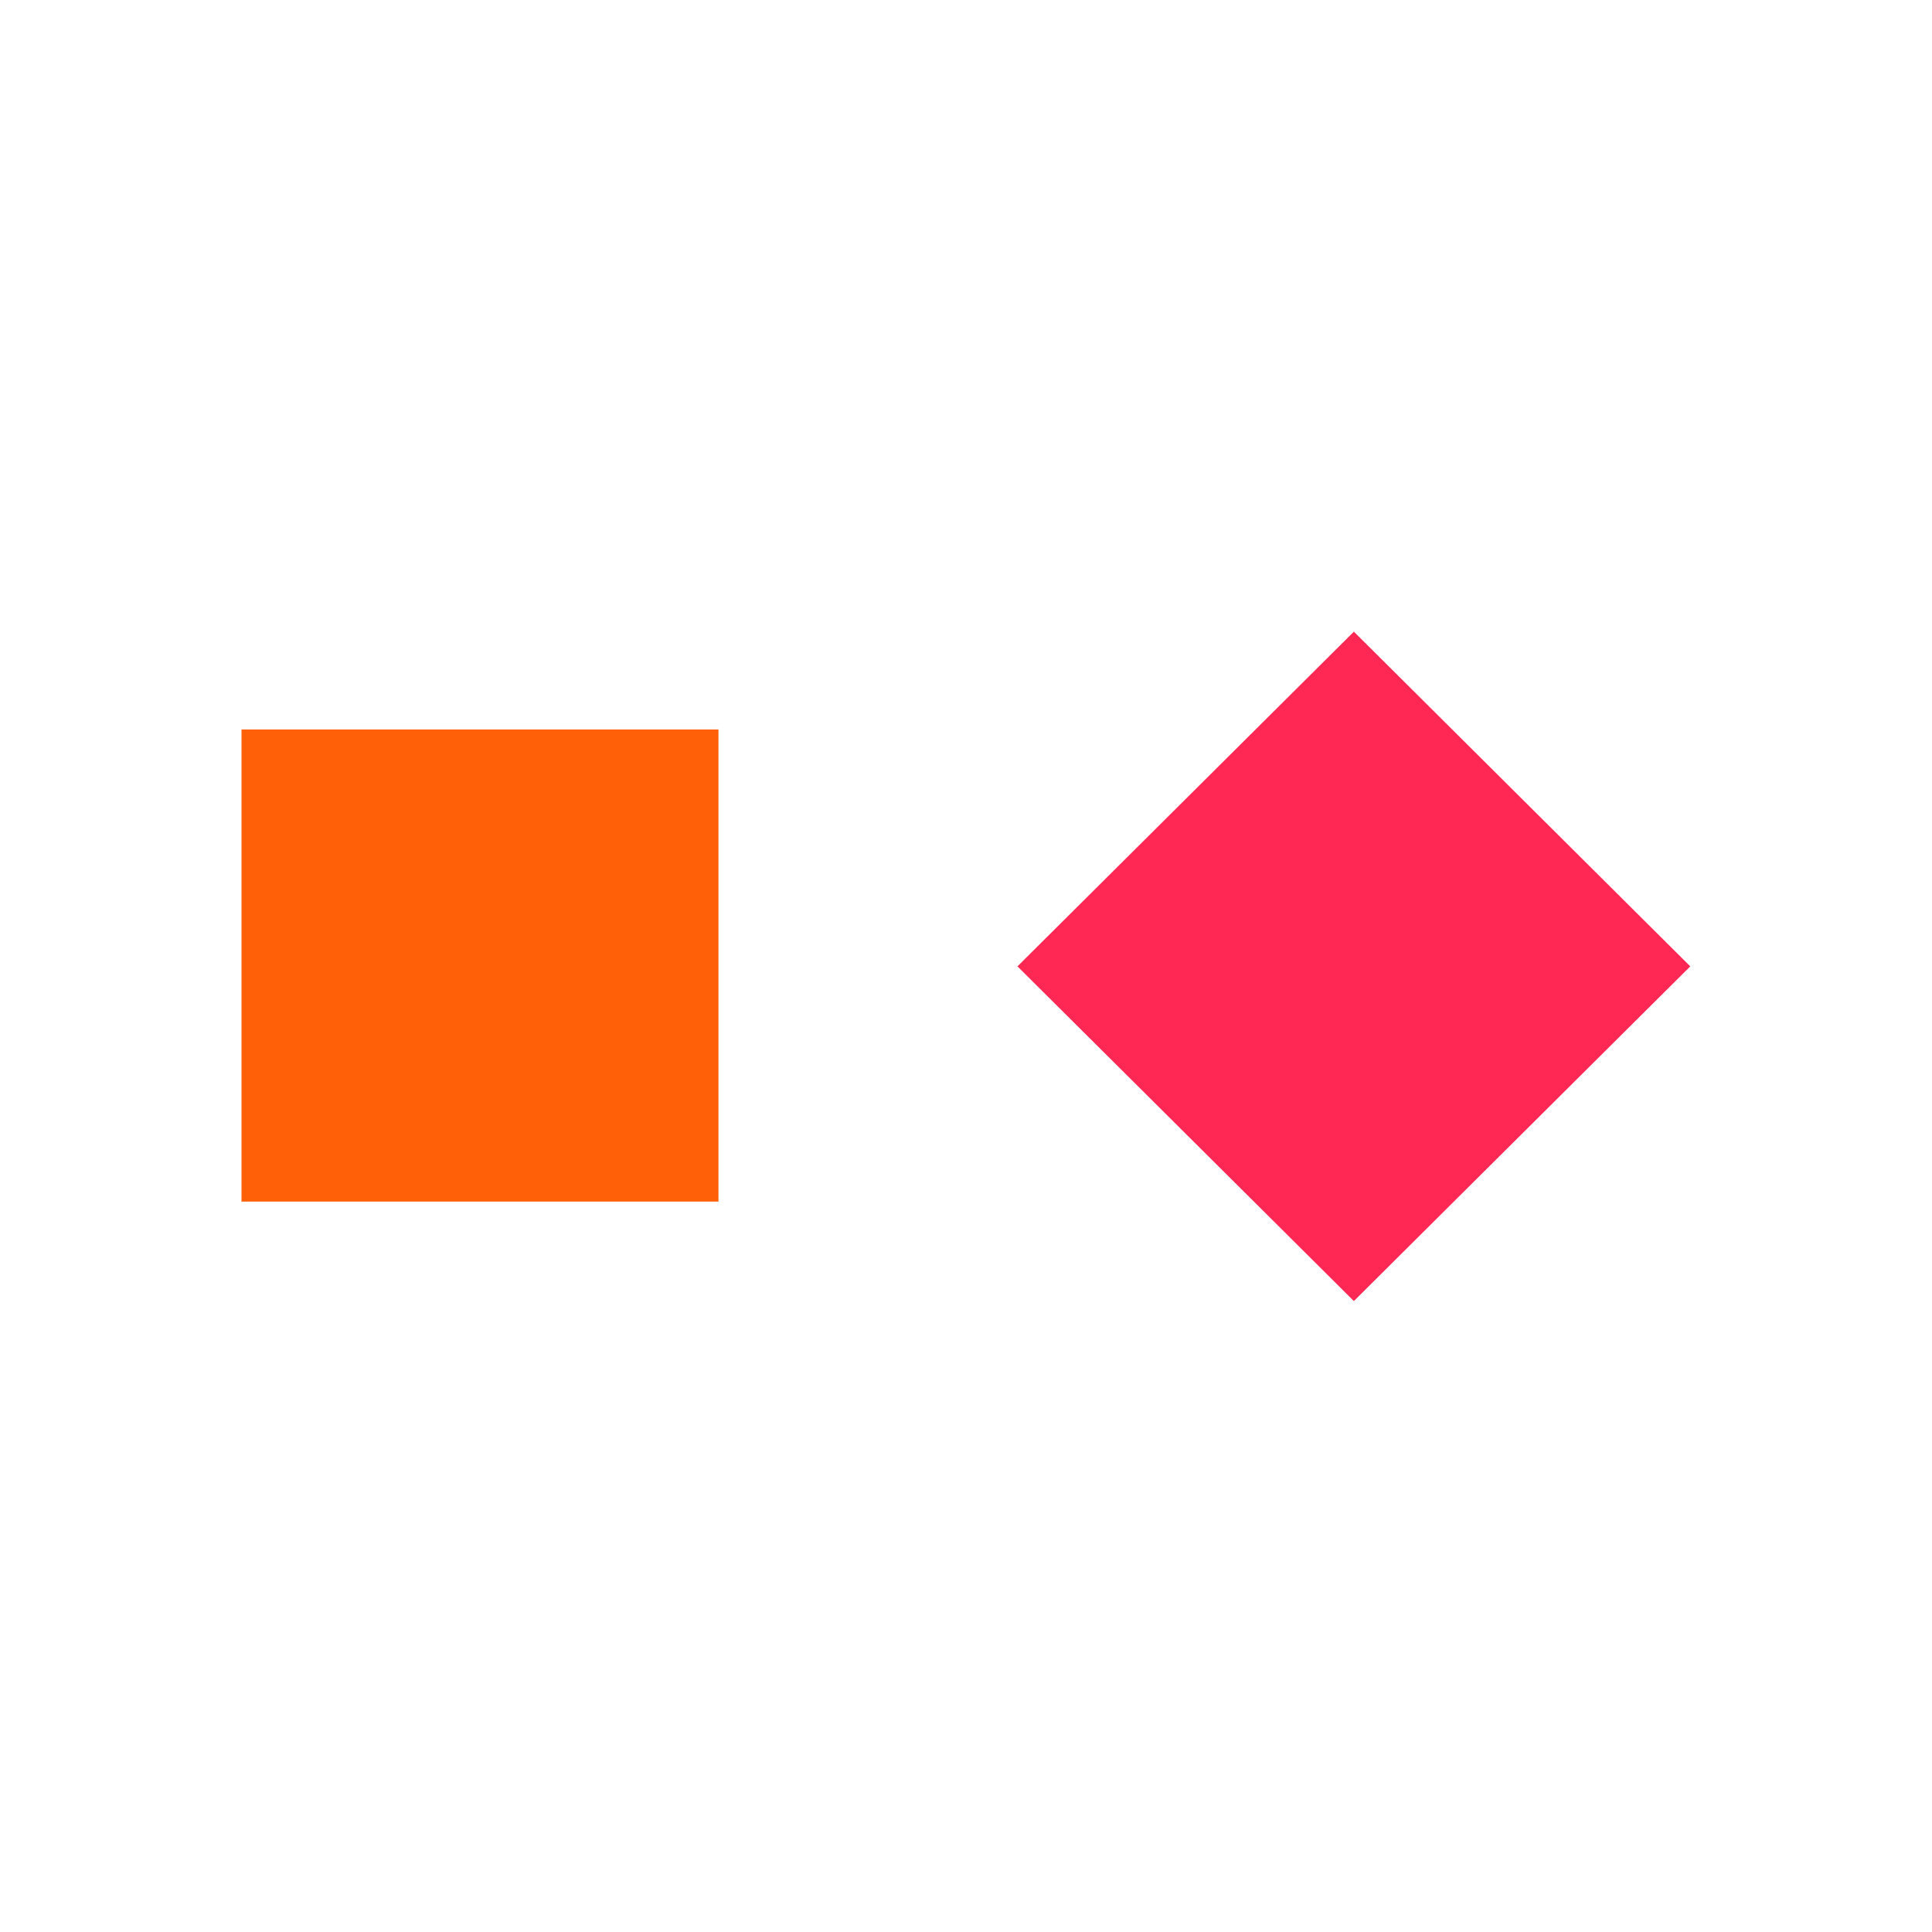
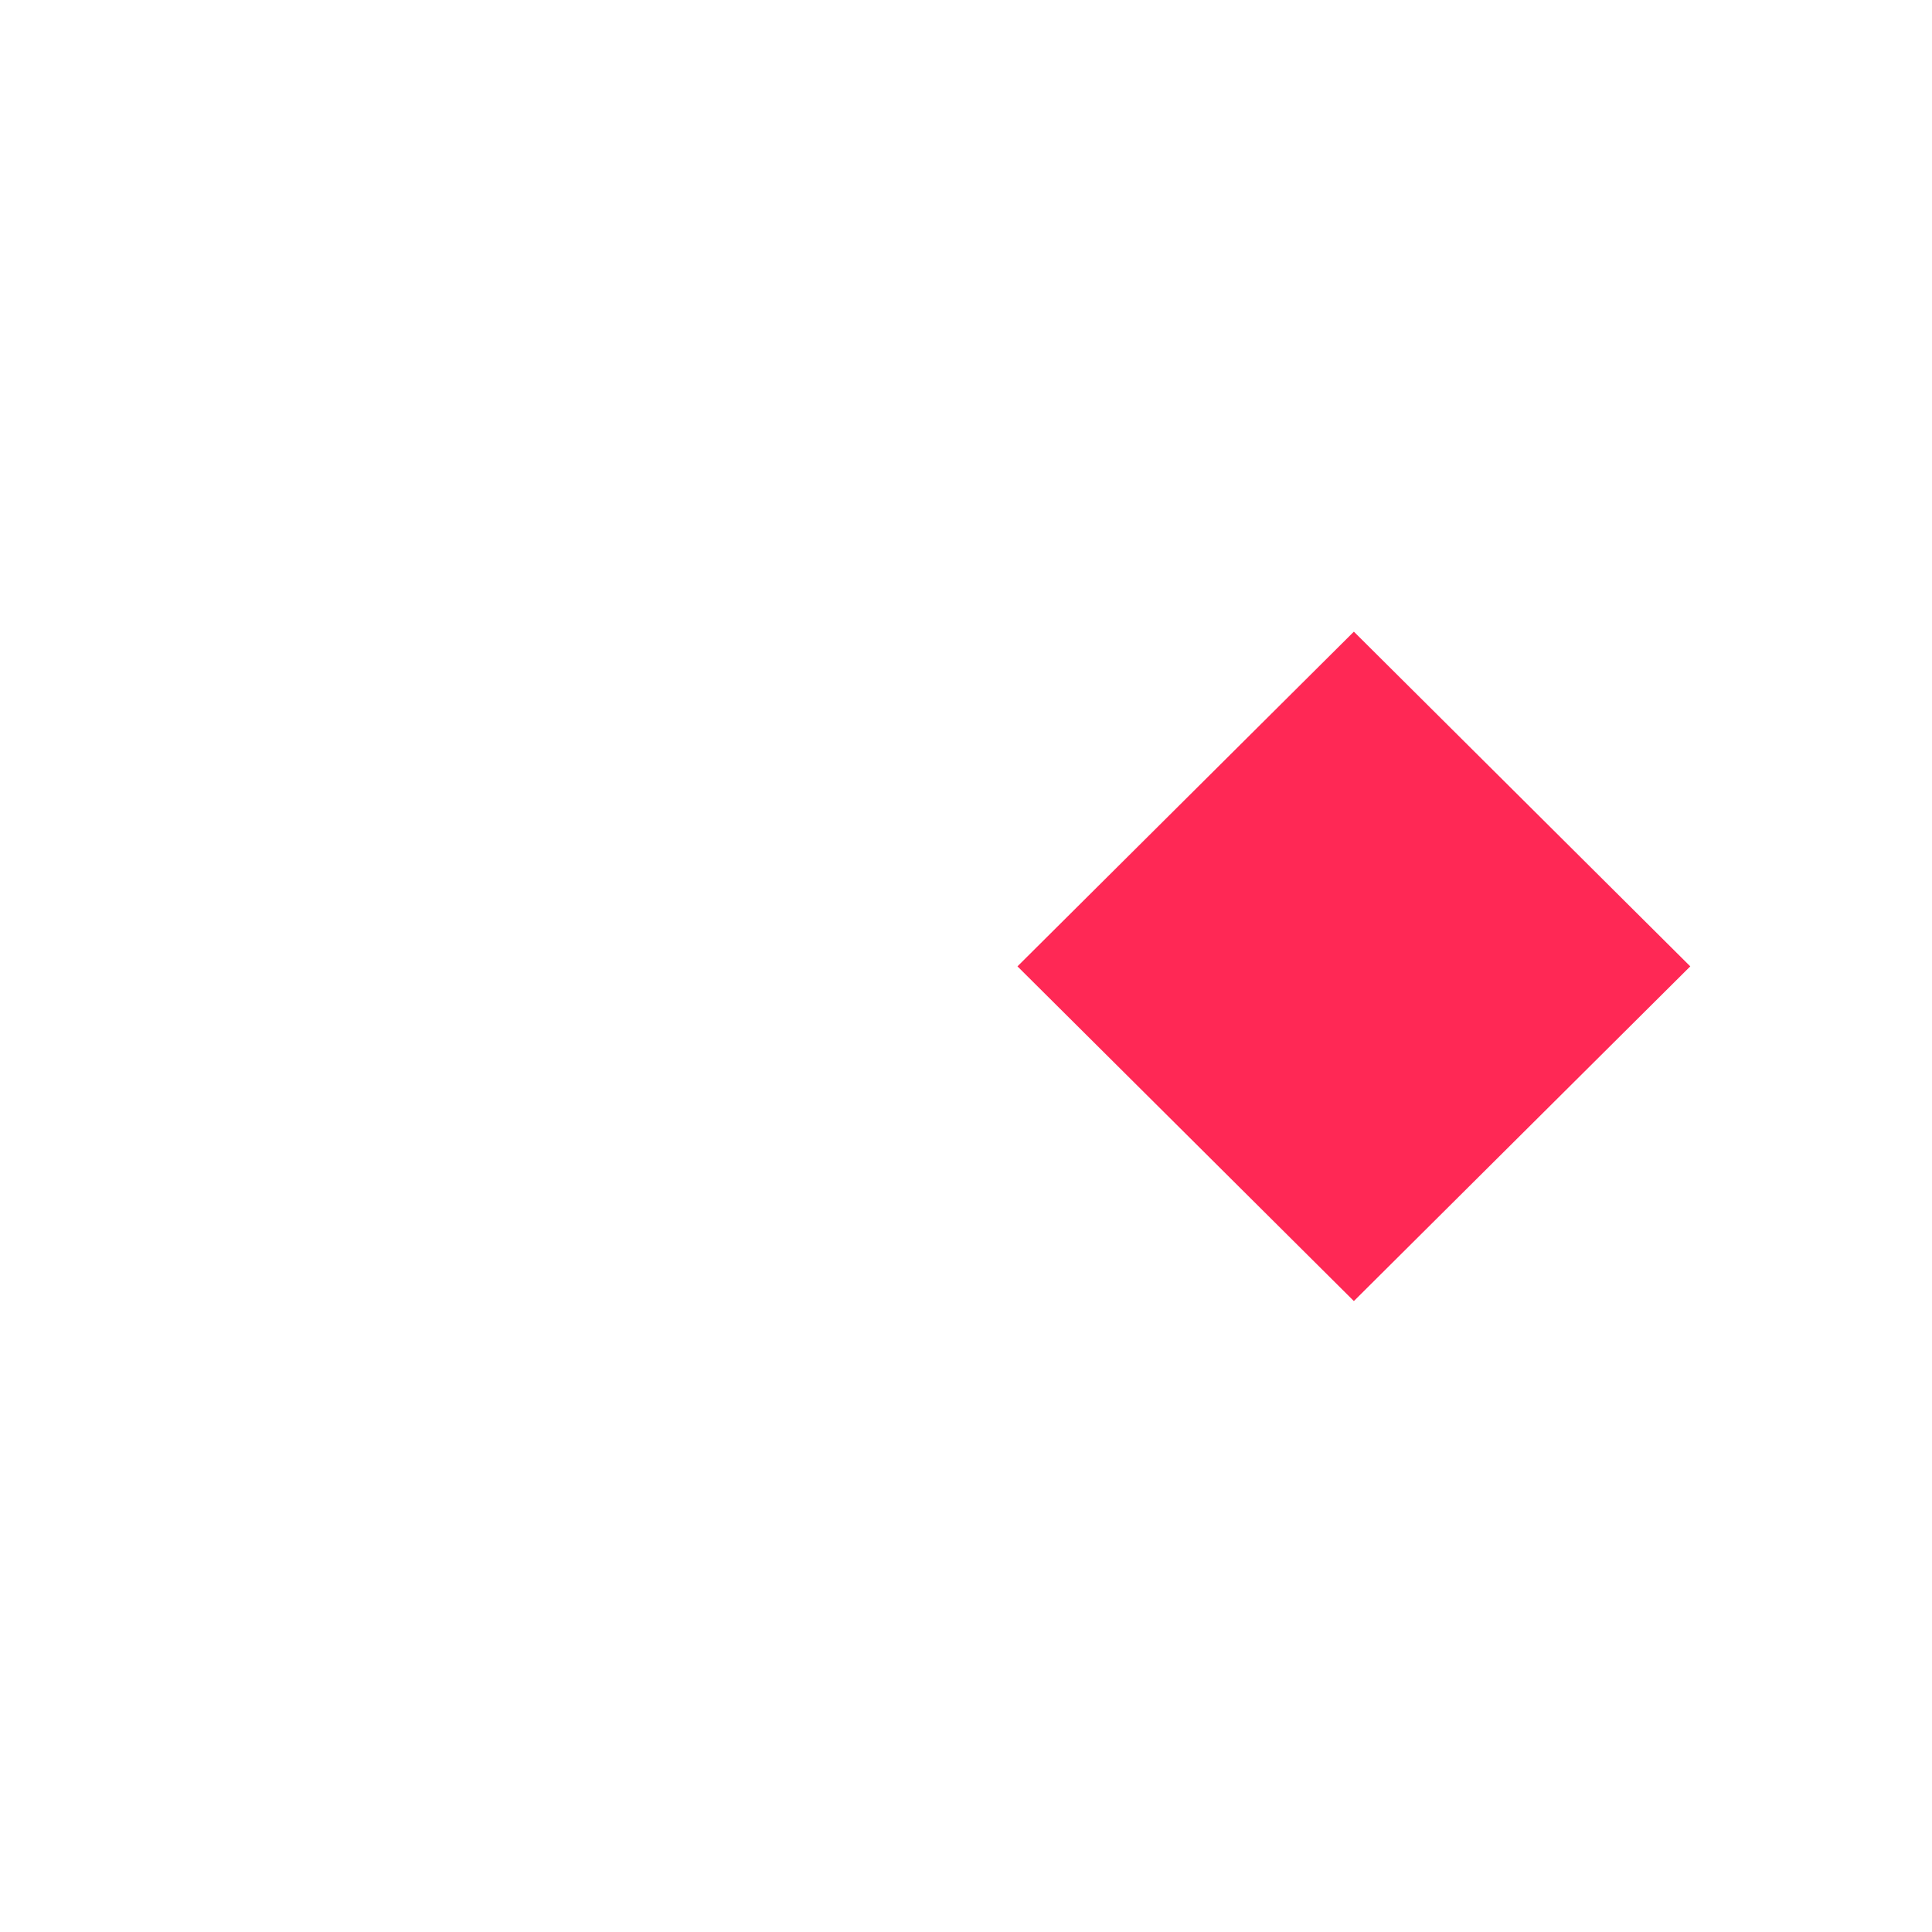
<svg xmlns="http://www.w3.org/2000/svg" xmlns:xlink="http://www.w3.org/1999/xlink" version="1.1" id="Ebene_1" x="0px" y="0px" viewBox="0 0 16 16" style="enable-background:new 0 0 16 16;" xml:space="preserve">
  <style type="text/css">
	.st0{fill:none;}
	.st1{clip-path:url(#SVGID_00000101824802560629514140000001770012357323112880_);}
	.st2{fill:#FF6008;}
	.st3{clip-path:url(#SVGID_00000127036300419638099570000005503030102048655782_);}
	.st4{fill:#FF2855;}
</style>
  <rect class="st0" width="16" height="16" />
  <g transform="translate(-143.0 -32.0)">
    <g>
      <g>
        <g transform="translate(143.0 32.84)">
          <g transform="translate(0.0 8.021)">
            <g>
              <defs>
-                 <rect id="SVGID_1_" x="2" y="-2.82" width="3.95" height="3.92" />
-               </defs>
+                 </defs>
              <clipPath id="SVGID_00000018222386647932233750000012705713770722585733_">
                <use xlink:href="#SVGID_1_" style="overflow:visible;" />
              </clipPath>
              <g style="clip-path:url(#SVGID_00000018222386647932233750000012705713770722585733_);">
                <polygon class="st2" points="2,-2.82 5.95,-2.82 5.95,1.09 2,1.09        " />
              </g>
            </g>
          </g>
          <g transform="translate(62.633 27.16) rotate(-45)">
            <g>
              <defs>
                <polygon id="SVGID_00000094577765085921728870000015033168193772798132_" points="-24.19,-52.47 -20.26,-52.46          -20.25,-48.53 -24.18,-48.54        " />
              </defs>
              <clipPath id="SVGID_00000134221408011477095310000011220832142885310143_">
                <use xlink:href="#SVGID_00000094577765085921728870000015033168193772798132_" style="overflow:visible;" />
              </clipPath>
              <g style="clip-path:url(#SVGID_00000134221408011477095310000011220832142885310143_);">
                <polygon class="st4" points="-24.19,-52.47 -20.25,-52.47 -20.25,-48.53 -24.19,-48.53        " />
              </g>
            </g>
          </g>
        </g>
      </g>
    </g>
  </g>
</svg>